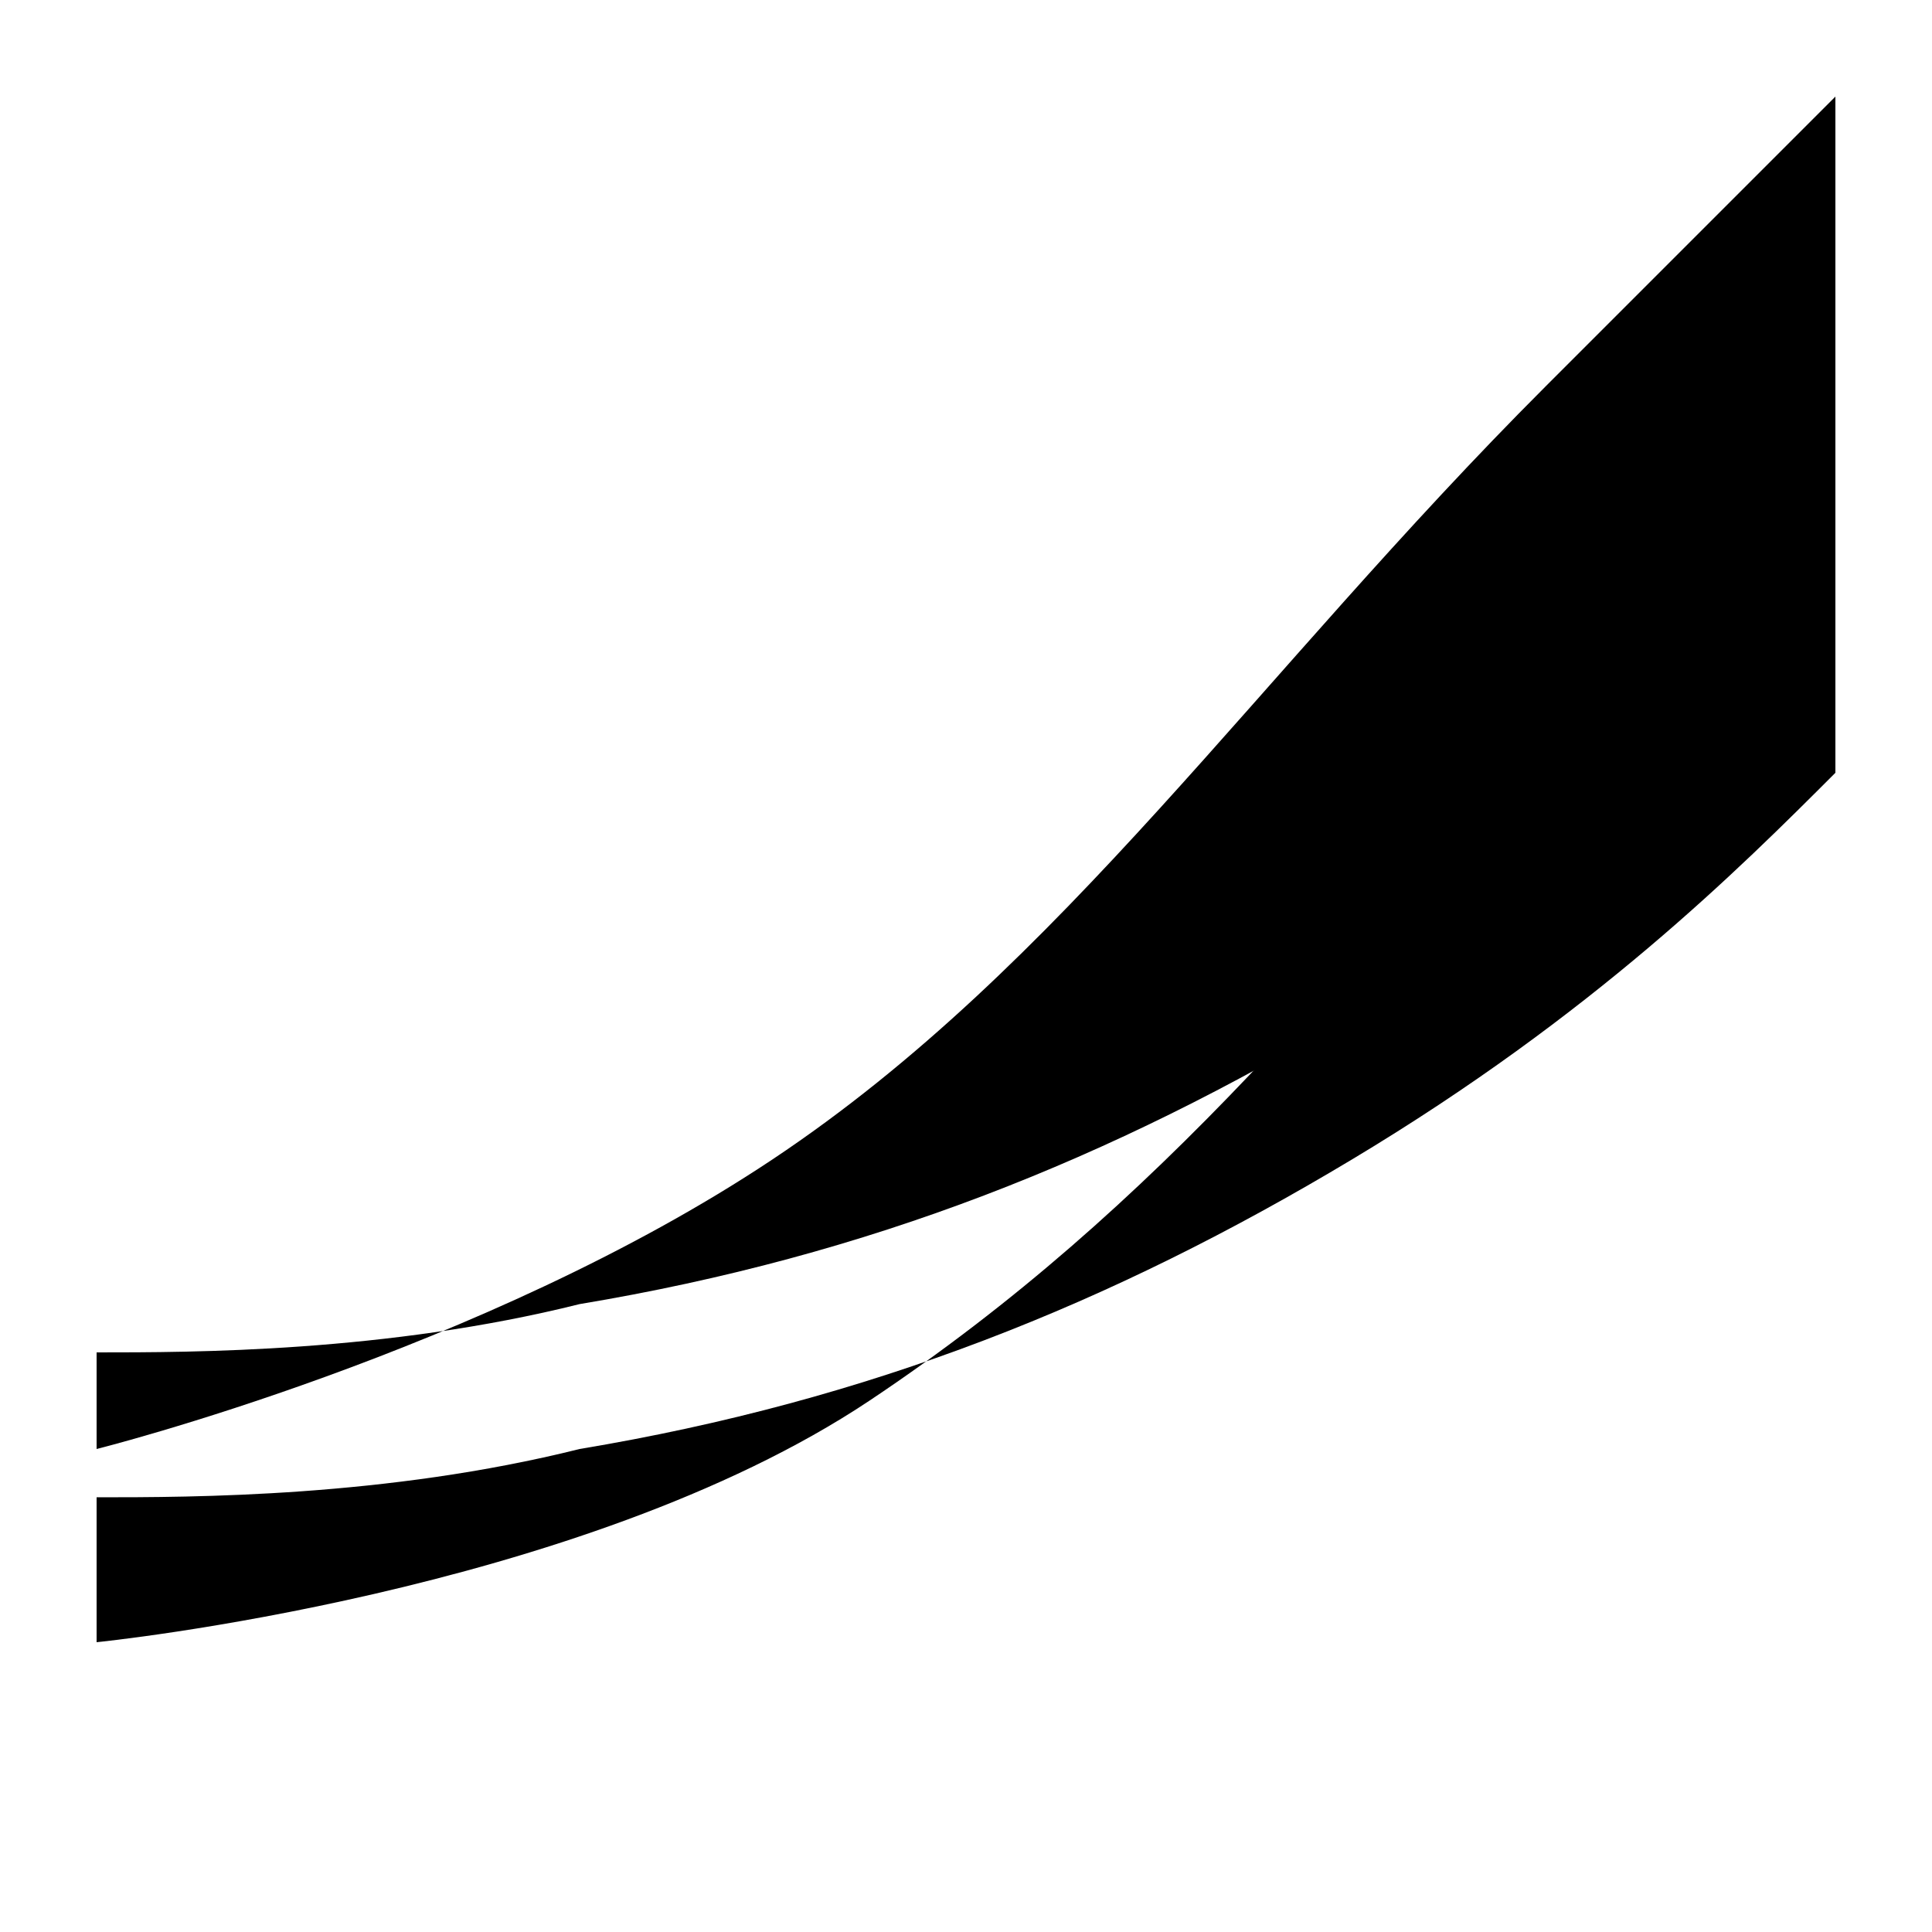
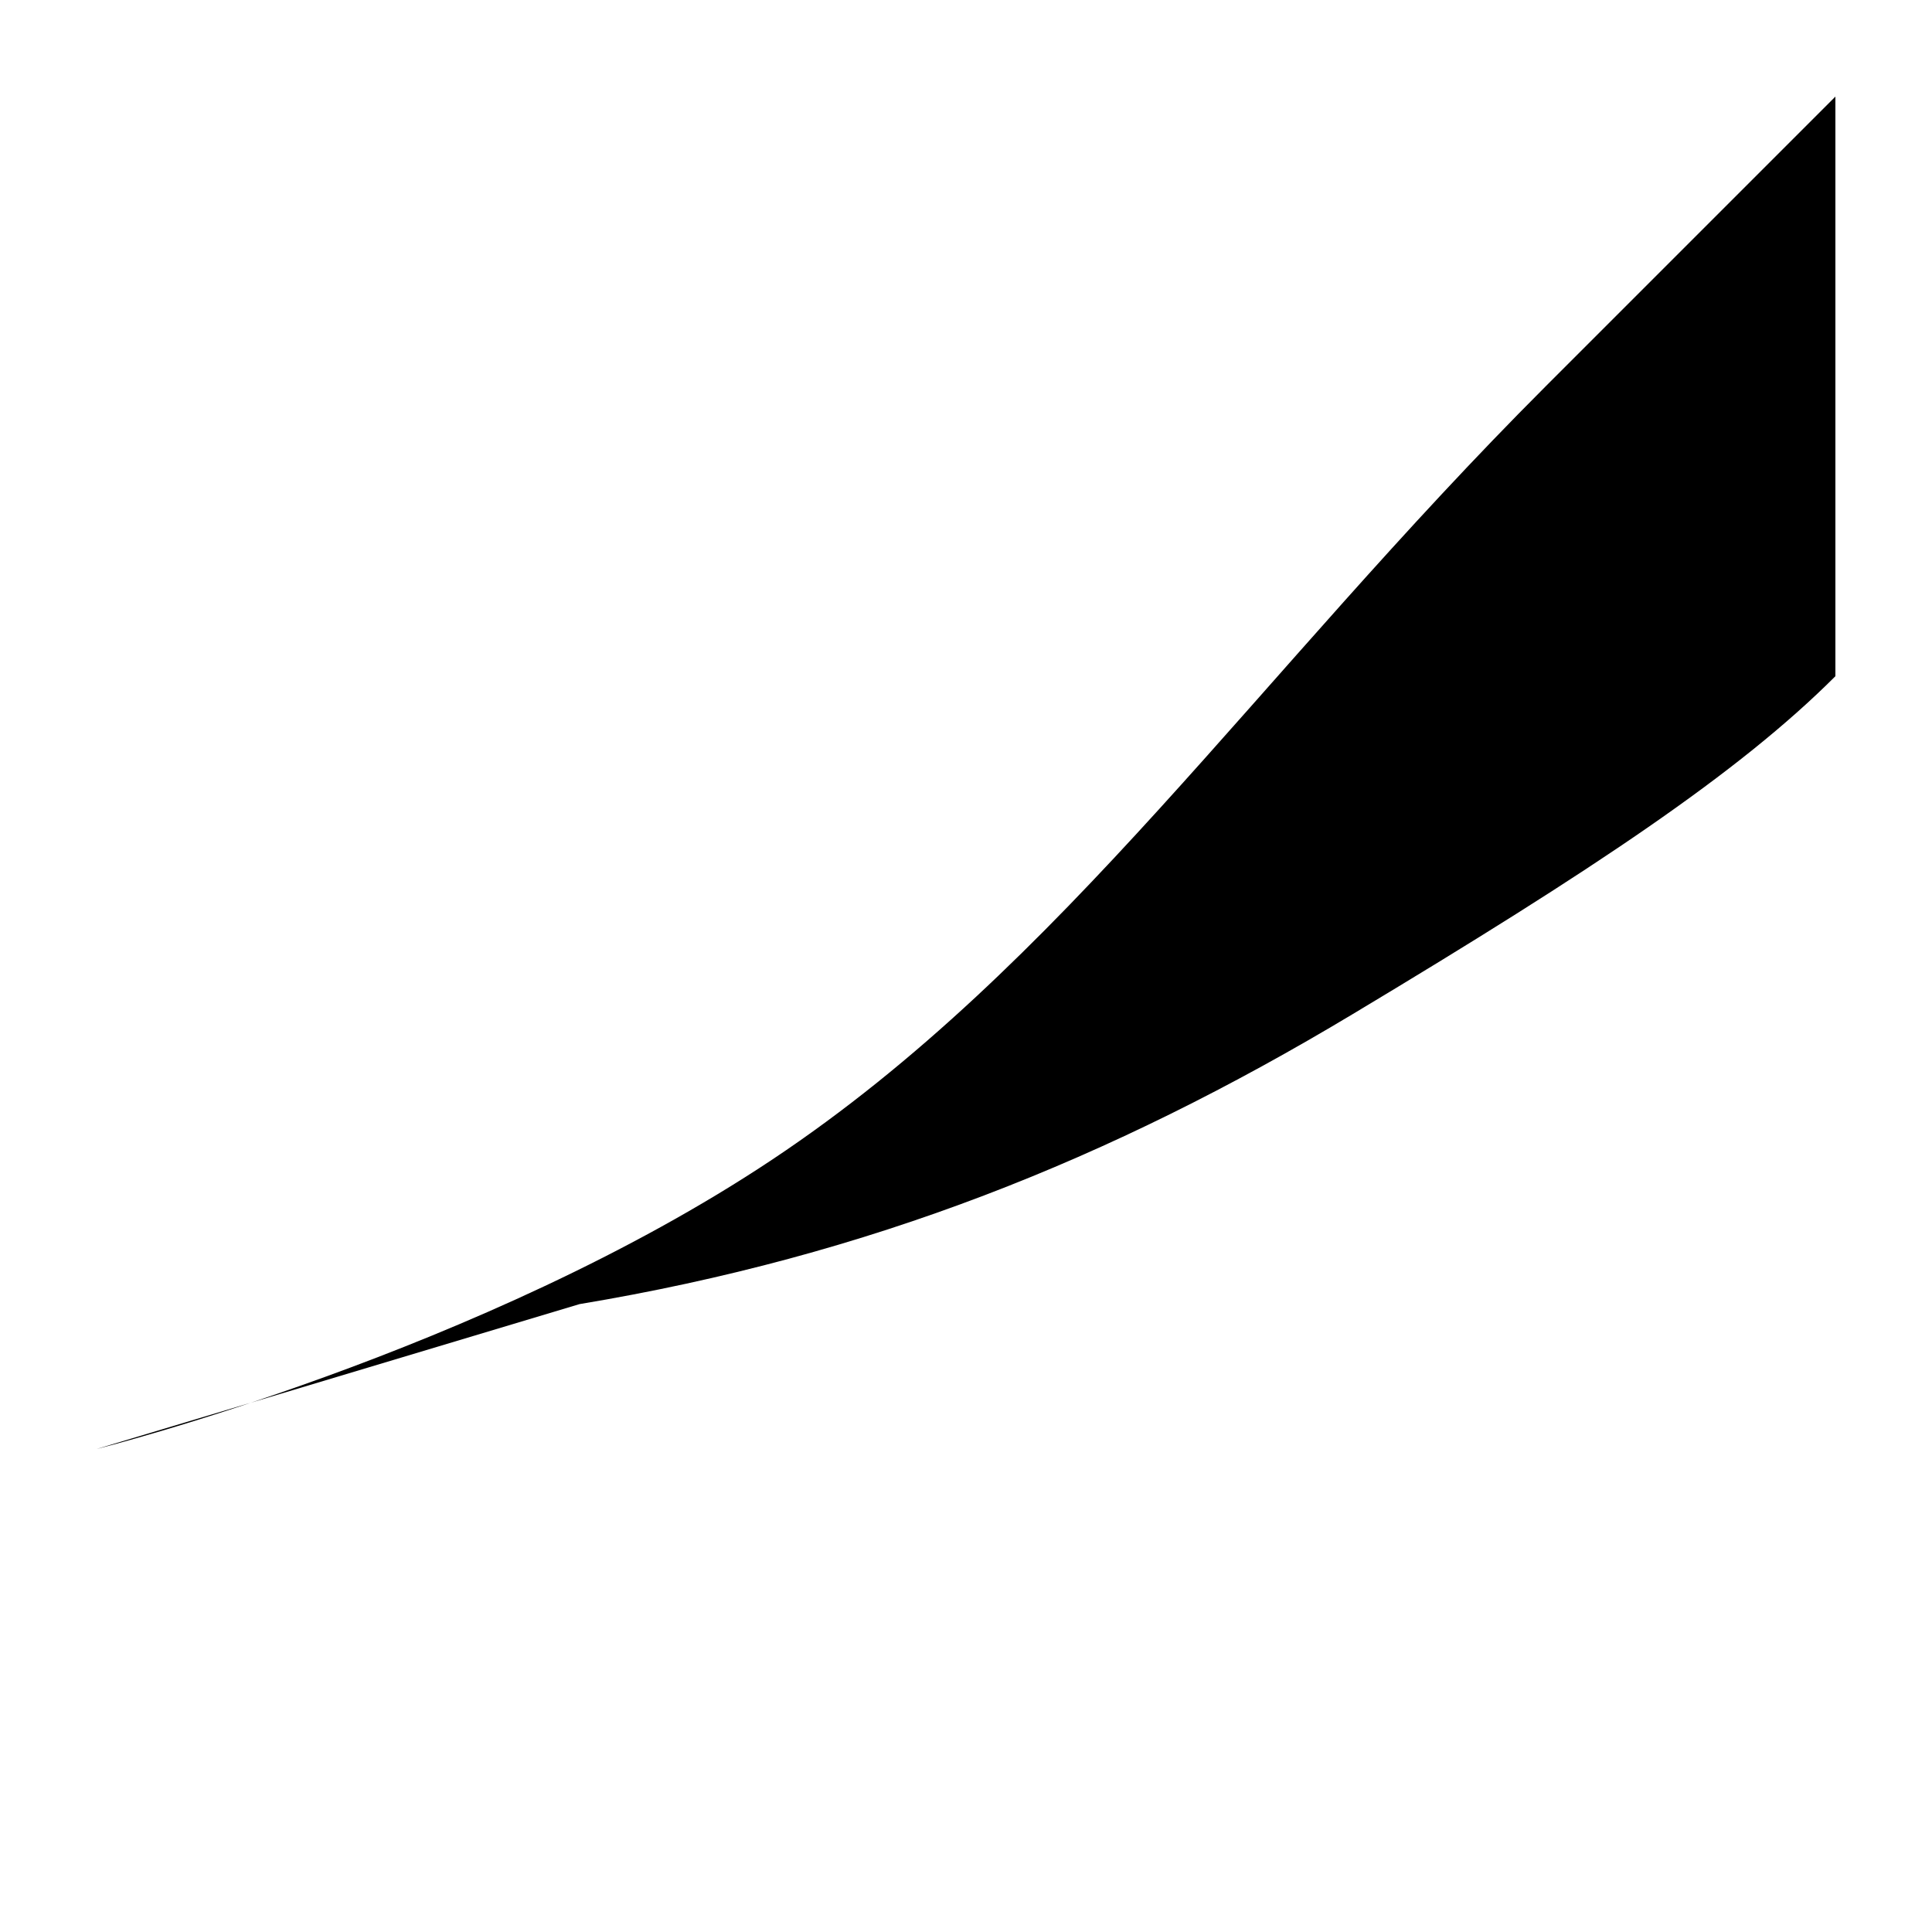
<svg xmlns="http://www.w3.org/2000/svg" viewBox="0 0 40 40" fill="none">
  <defs>
    <linearGradient id="faviconGradient" x1="0%" y1="100%" x2="100%" y2="0%">
      <stop offset="0%" stopColor="#103766" />
      <stop offset="40%" stopColor="#103766" />
      <stop offset="100%" stopColor="#00B4A6" />
    </linearGradient>
    <linearGradient id="faviconShadow" x1="0%" y1="0%" x2="100%" y2="100%">
      <stop offset="0%" stopColor="#103766" stopOpacity="0.3" />
      <stop offset="100%" stopColor="#00B4A6" stopOpacity="0.1" />
    </linearGradient>
  </defs>
-   <path d="M 2 30         C 2 30, 10 28, 16 24        C 22 20, 26 14, 32 8        C 34 6, 36 4, 38 2        L 38 14        C 36 16, 33 18, 28 21        C 23 24, 18 26, 12 27        C 8 28, 4 28, 2 28        Z" fill="url(#faviconGradient)" opacity="1" />
-   <path d="M 2 34        C 2 34, 12 33, 18 29        C 24 25, 28 20, 33 14        C 35 12, 37 10, 38 8        L 38 16        C 36 18, 33 21, 28 24        C 23 27, 18 29, 12 30        C 8 31, 4 31, 2 31        Z" fill="url(#faviconShadow)" />
+   <path d="M 2 30         C 2 30, 10 28, 16 24        C 22 20, 26 14, 32 8        C 34 6, 36 4, 38 2        L 38 14        C 36 16, 33 18, 28 21        C 23 24, 18 26, 12 27        Z" fill="url(#faviconGradient)" opacity="1" />
</svg>